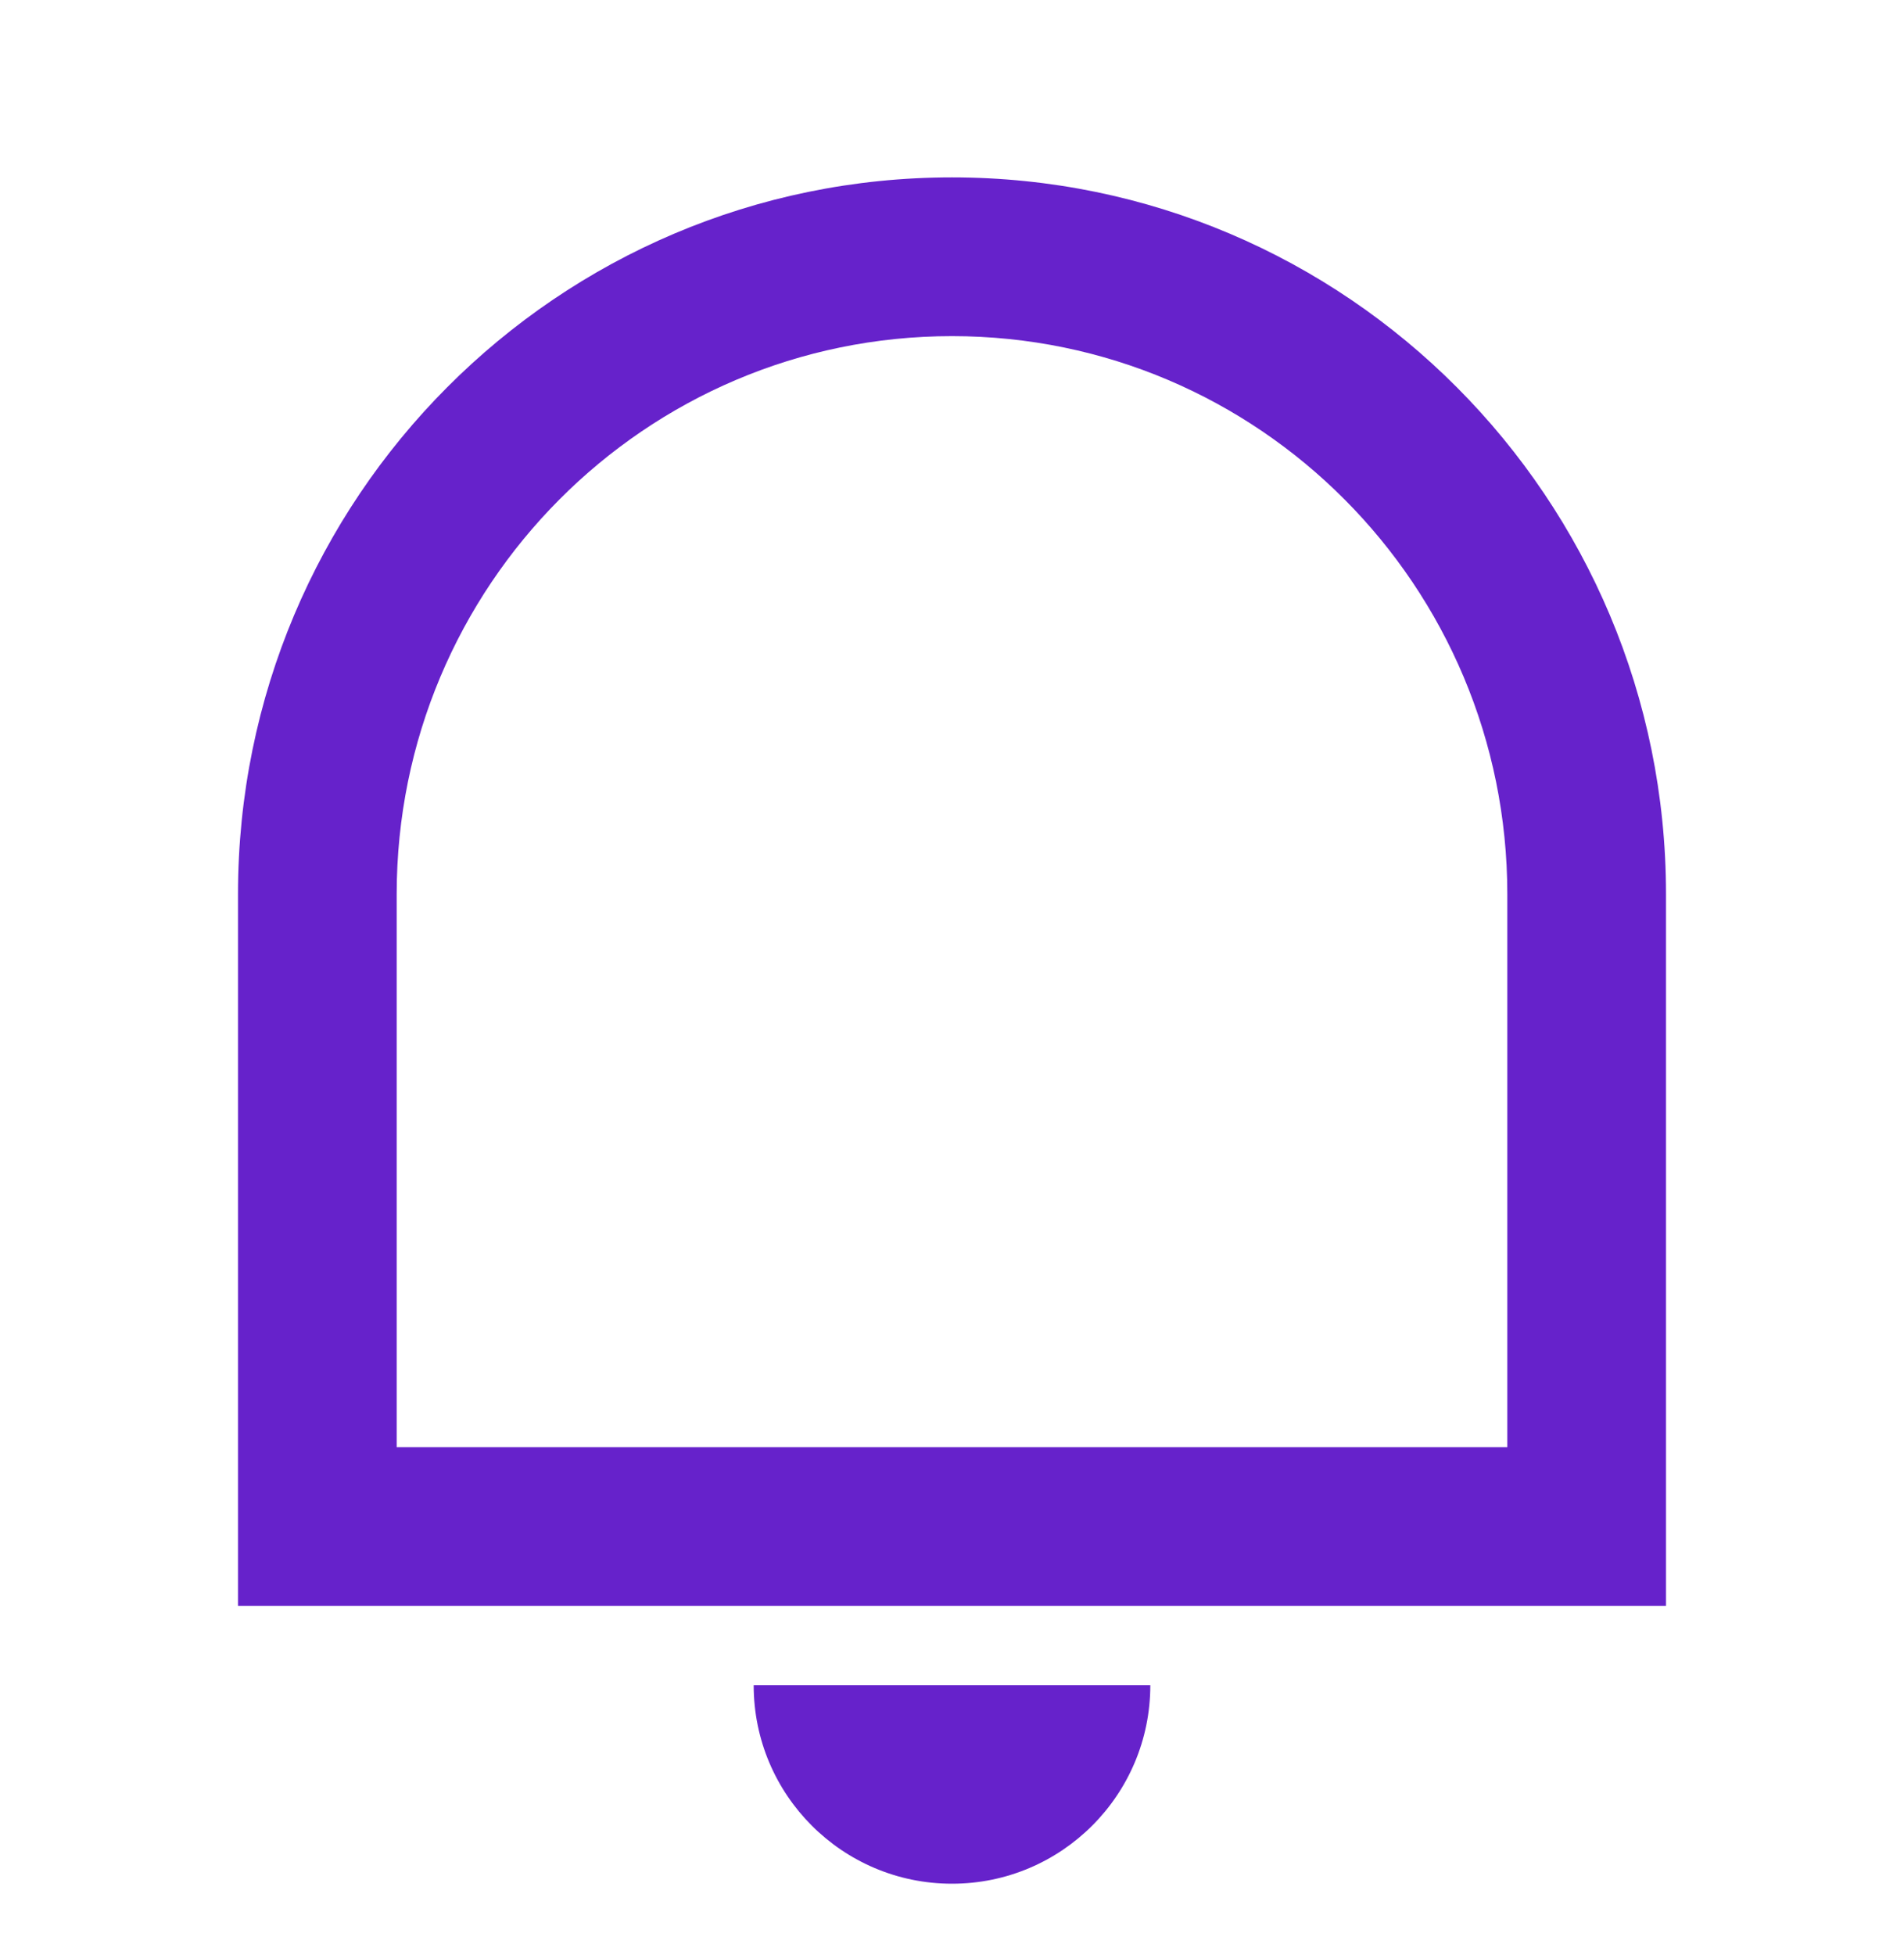
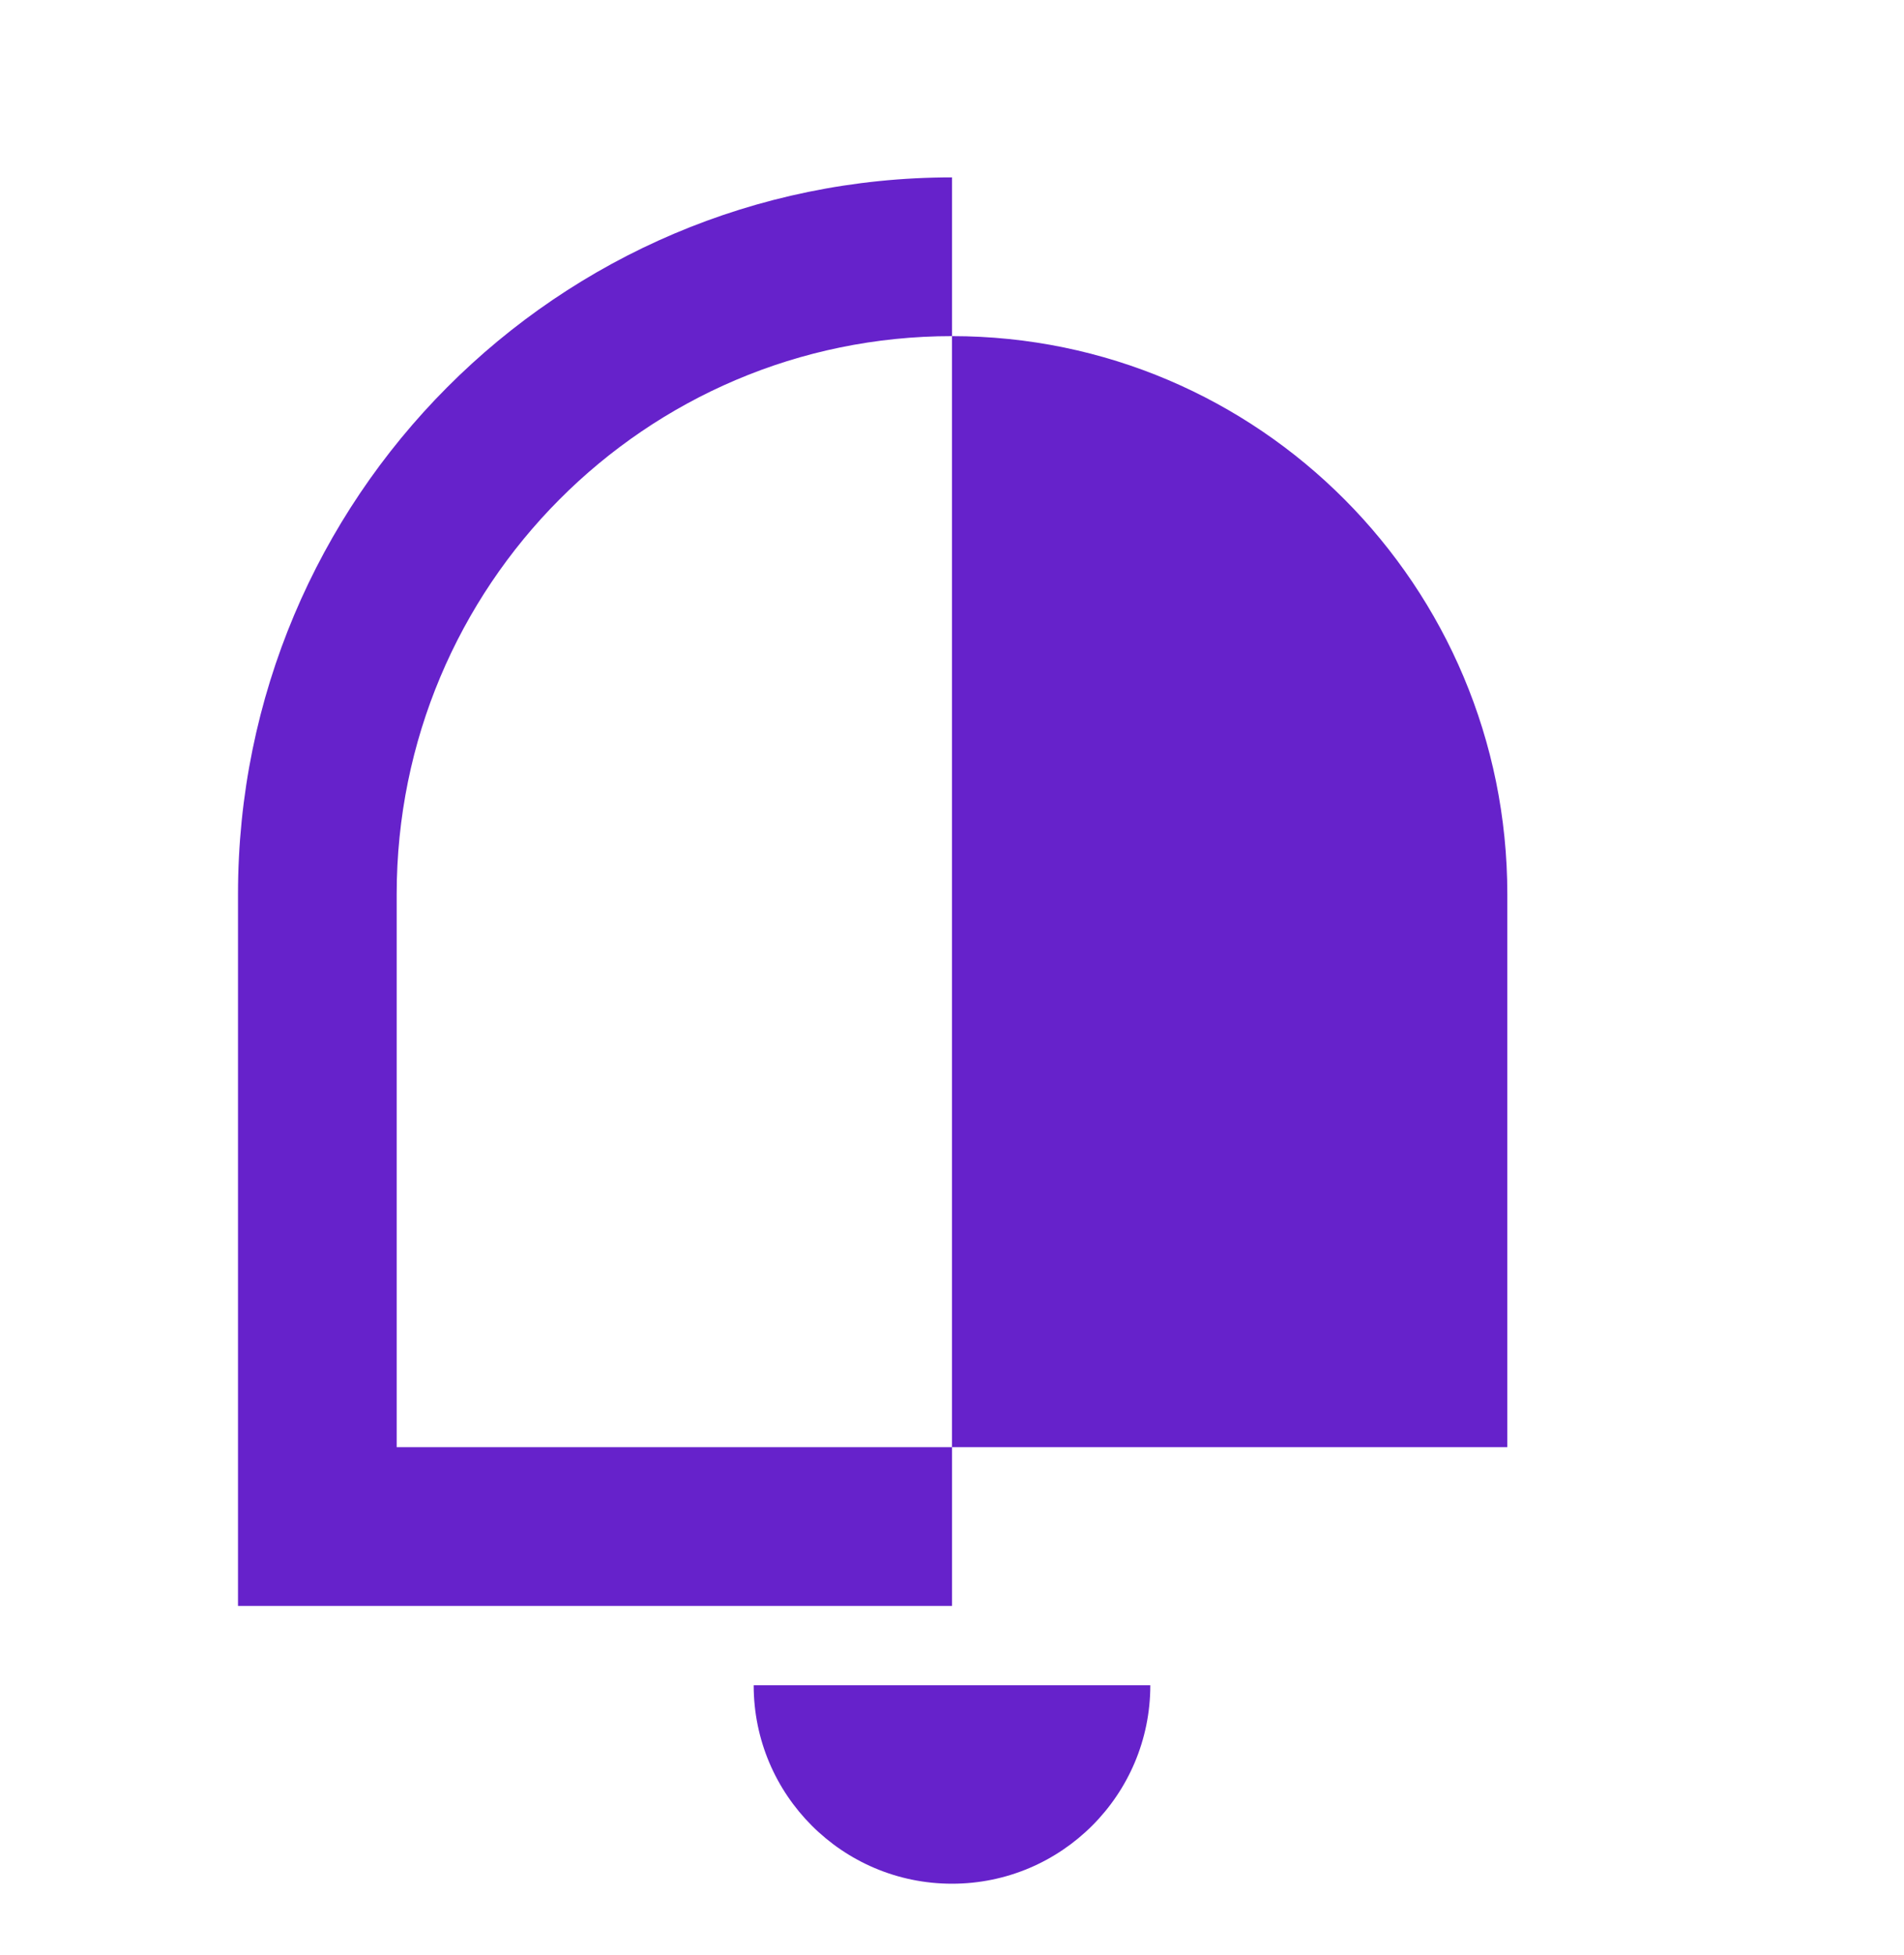
<svg xmlns="http://www.w3.org/2000/svg" width="38" height="39" viewBox="0 0 38 39" fill="none">
-   <path d="M7.917 28.872H30.083V17.839C30.083 11.69 25.121 6.706 19 6.706C12.879 6.706 7.917 11.69 7.917 17.839V28.872ZM19 3.539C26.87 3.539 33.25 9.941 33.25 17.839V32.039H4.75V17.839C4.75 9.941 11.13 3.539 19 3.539ZM15.042 33.622H22.958C22.958 35.809 21.186 37.581 19 37.581C16.814 37.581 15.042 35.809 15.042 33.622Z" fill="#6622CB" />
+   <path d="M7.917 28.872H30.083V17.839C30.083 11.69 25.121 6.706 19 6.706C12.879 6.706 7.917 11.69 7.917 17.839V28.872ZM19 3.539V32.039H4.75V17.839C4.75 9.941 11.13 3.539 19 3.539ZM15.042 33.622H22.958C22.958 35.809 21.186 37.581 19 37.581C16.814 37.581 15.042 35.809 15.042 33.622Z" fill="#6622CB" />
</svg>